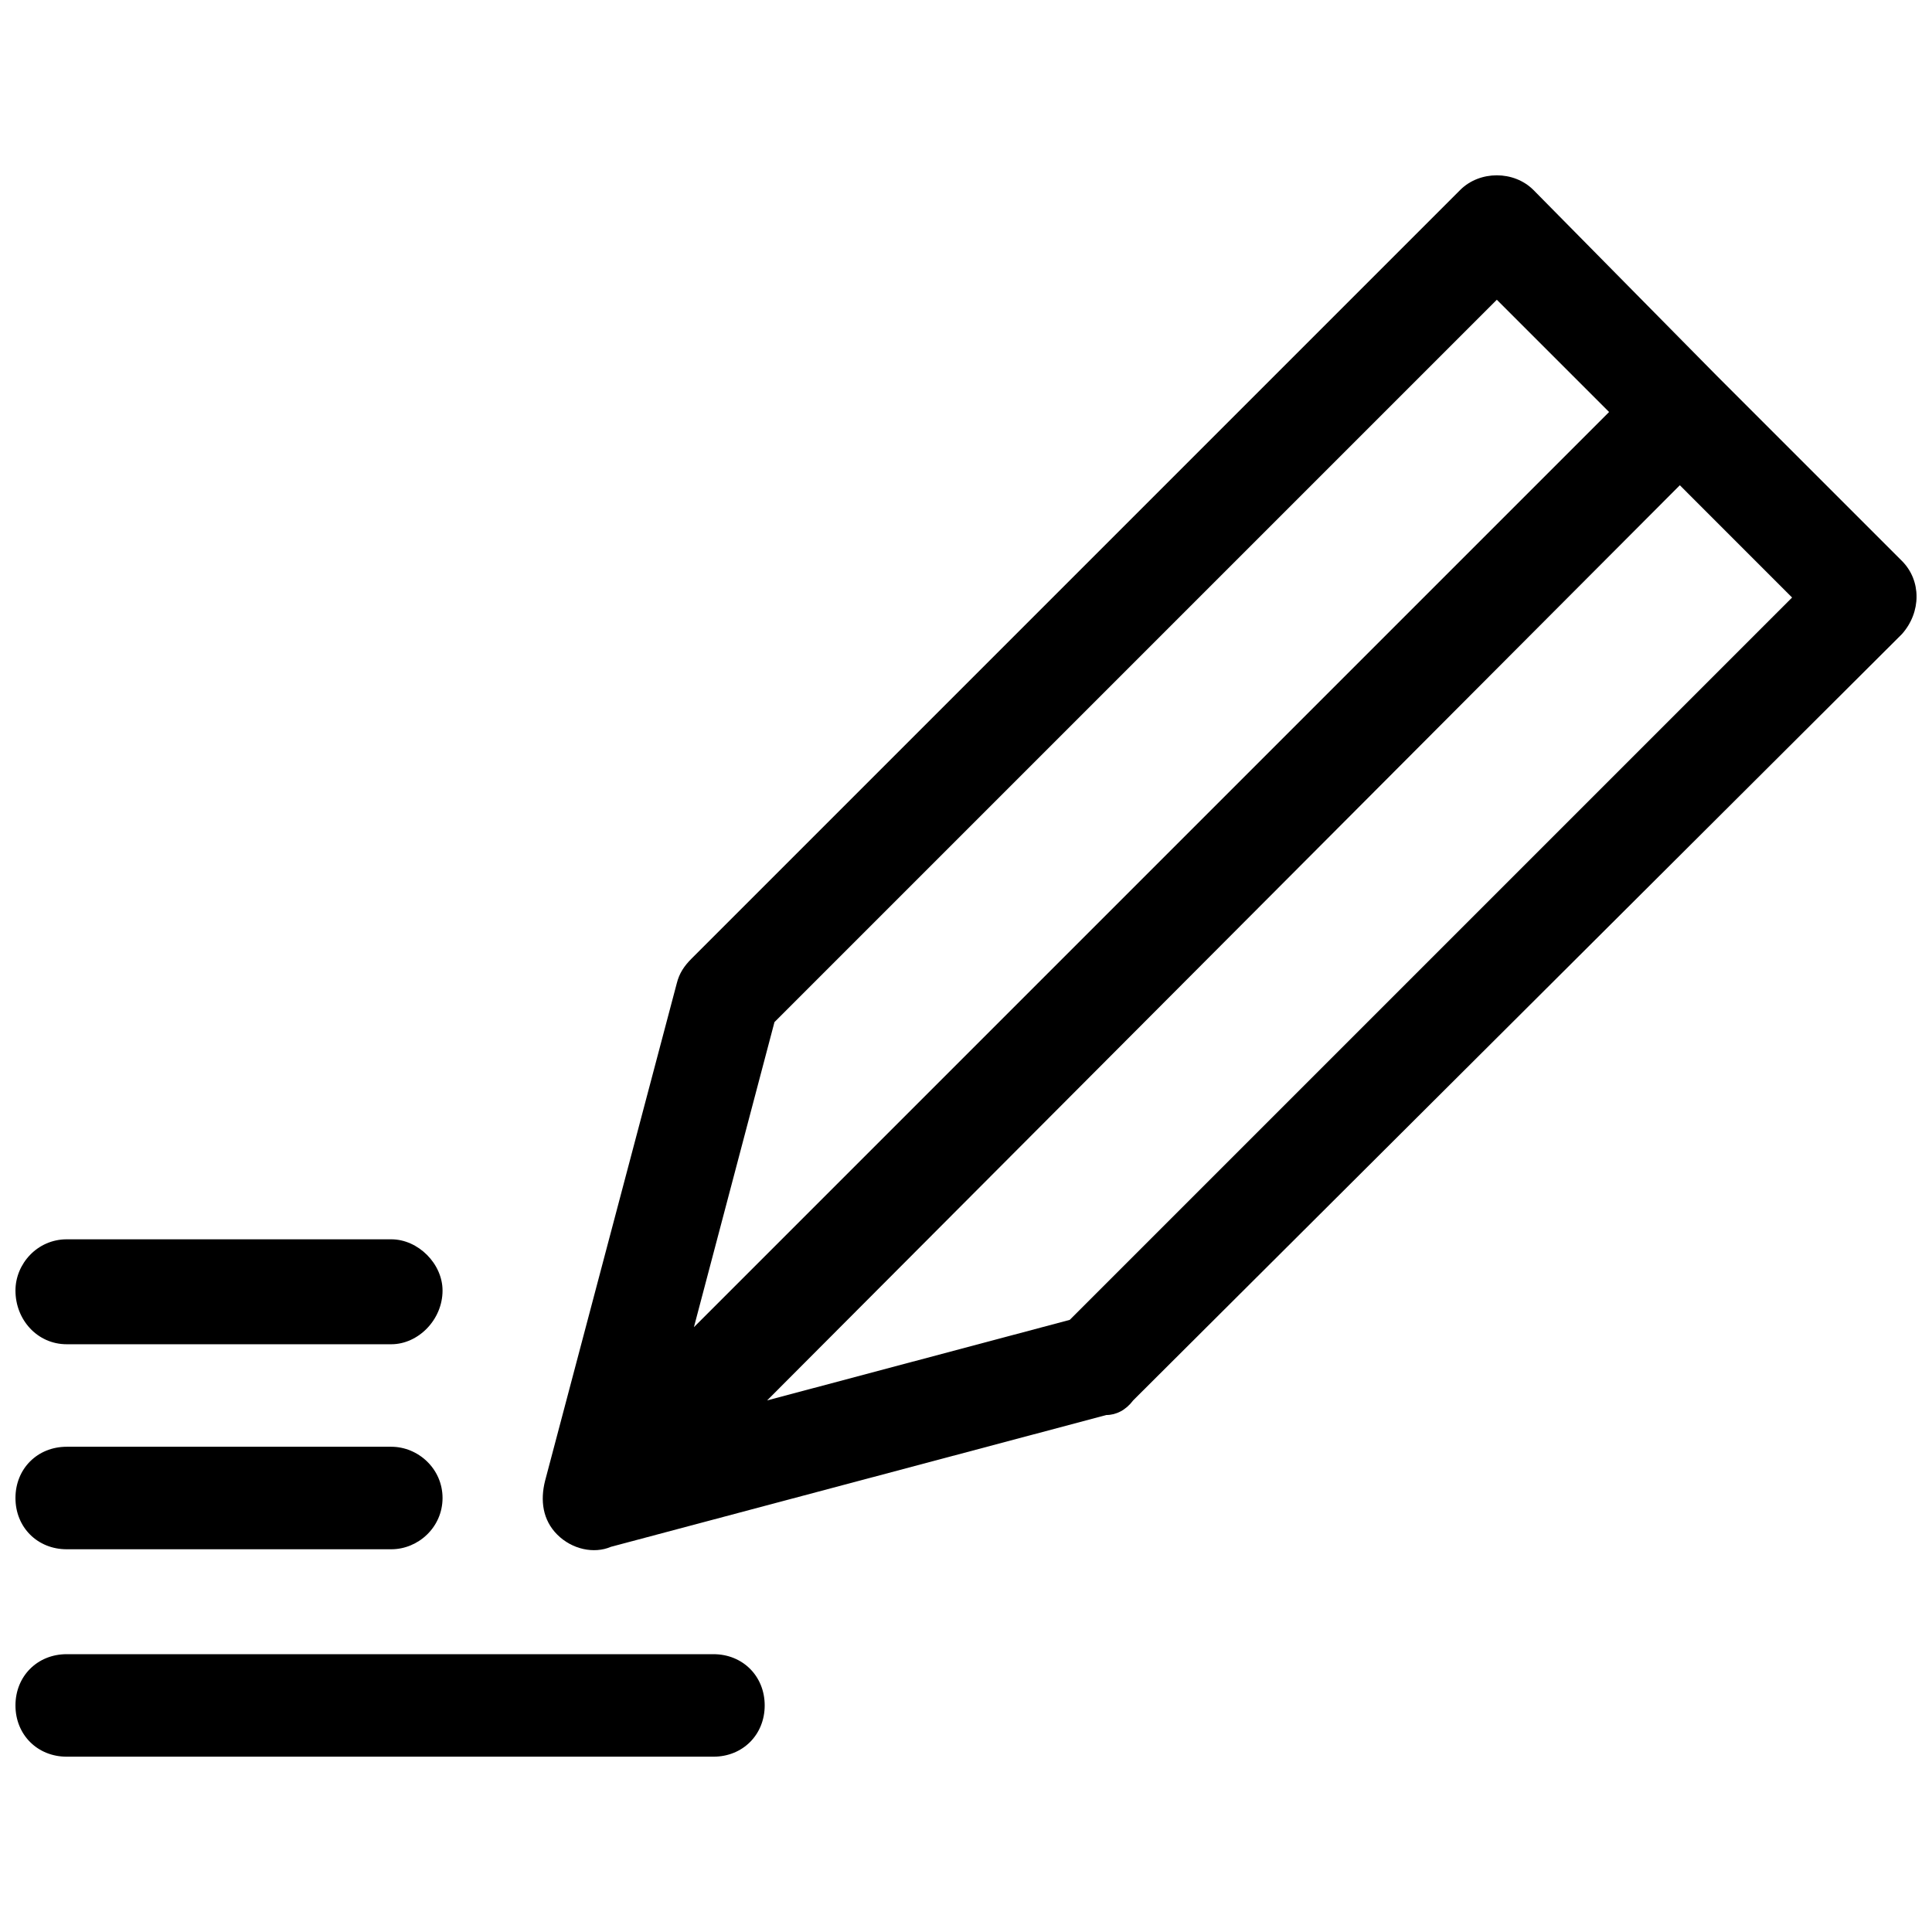
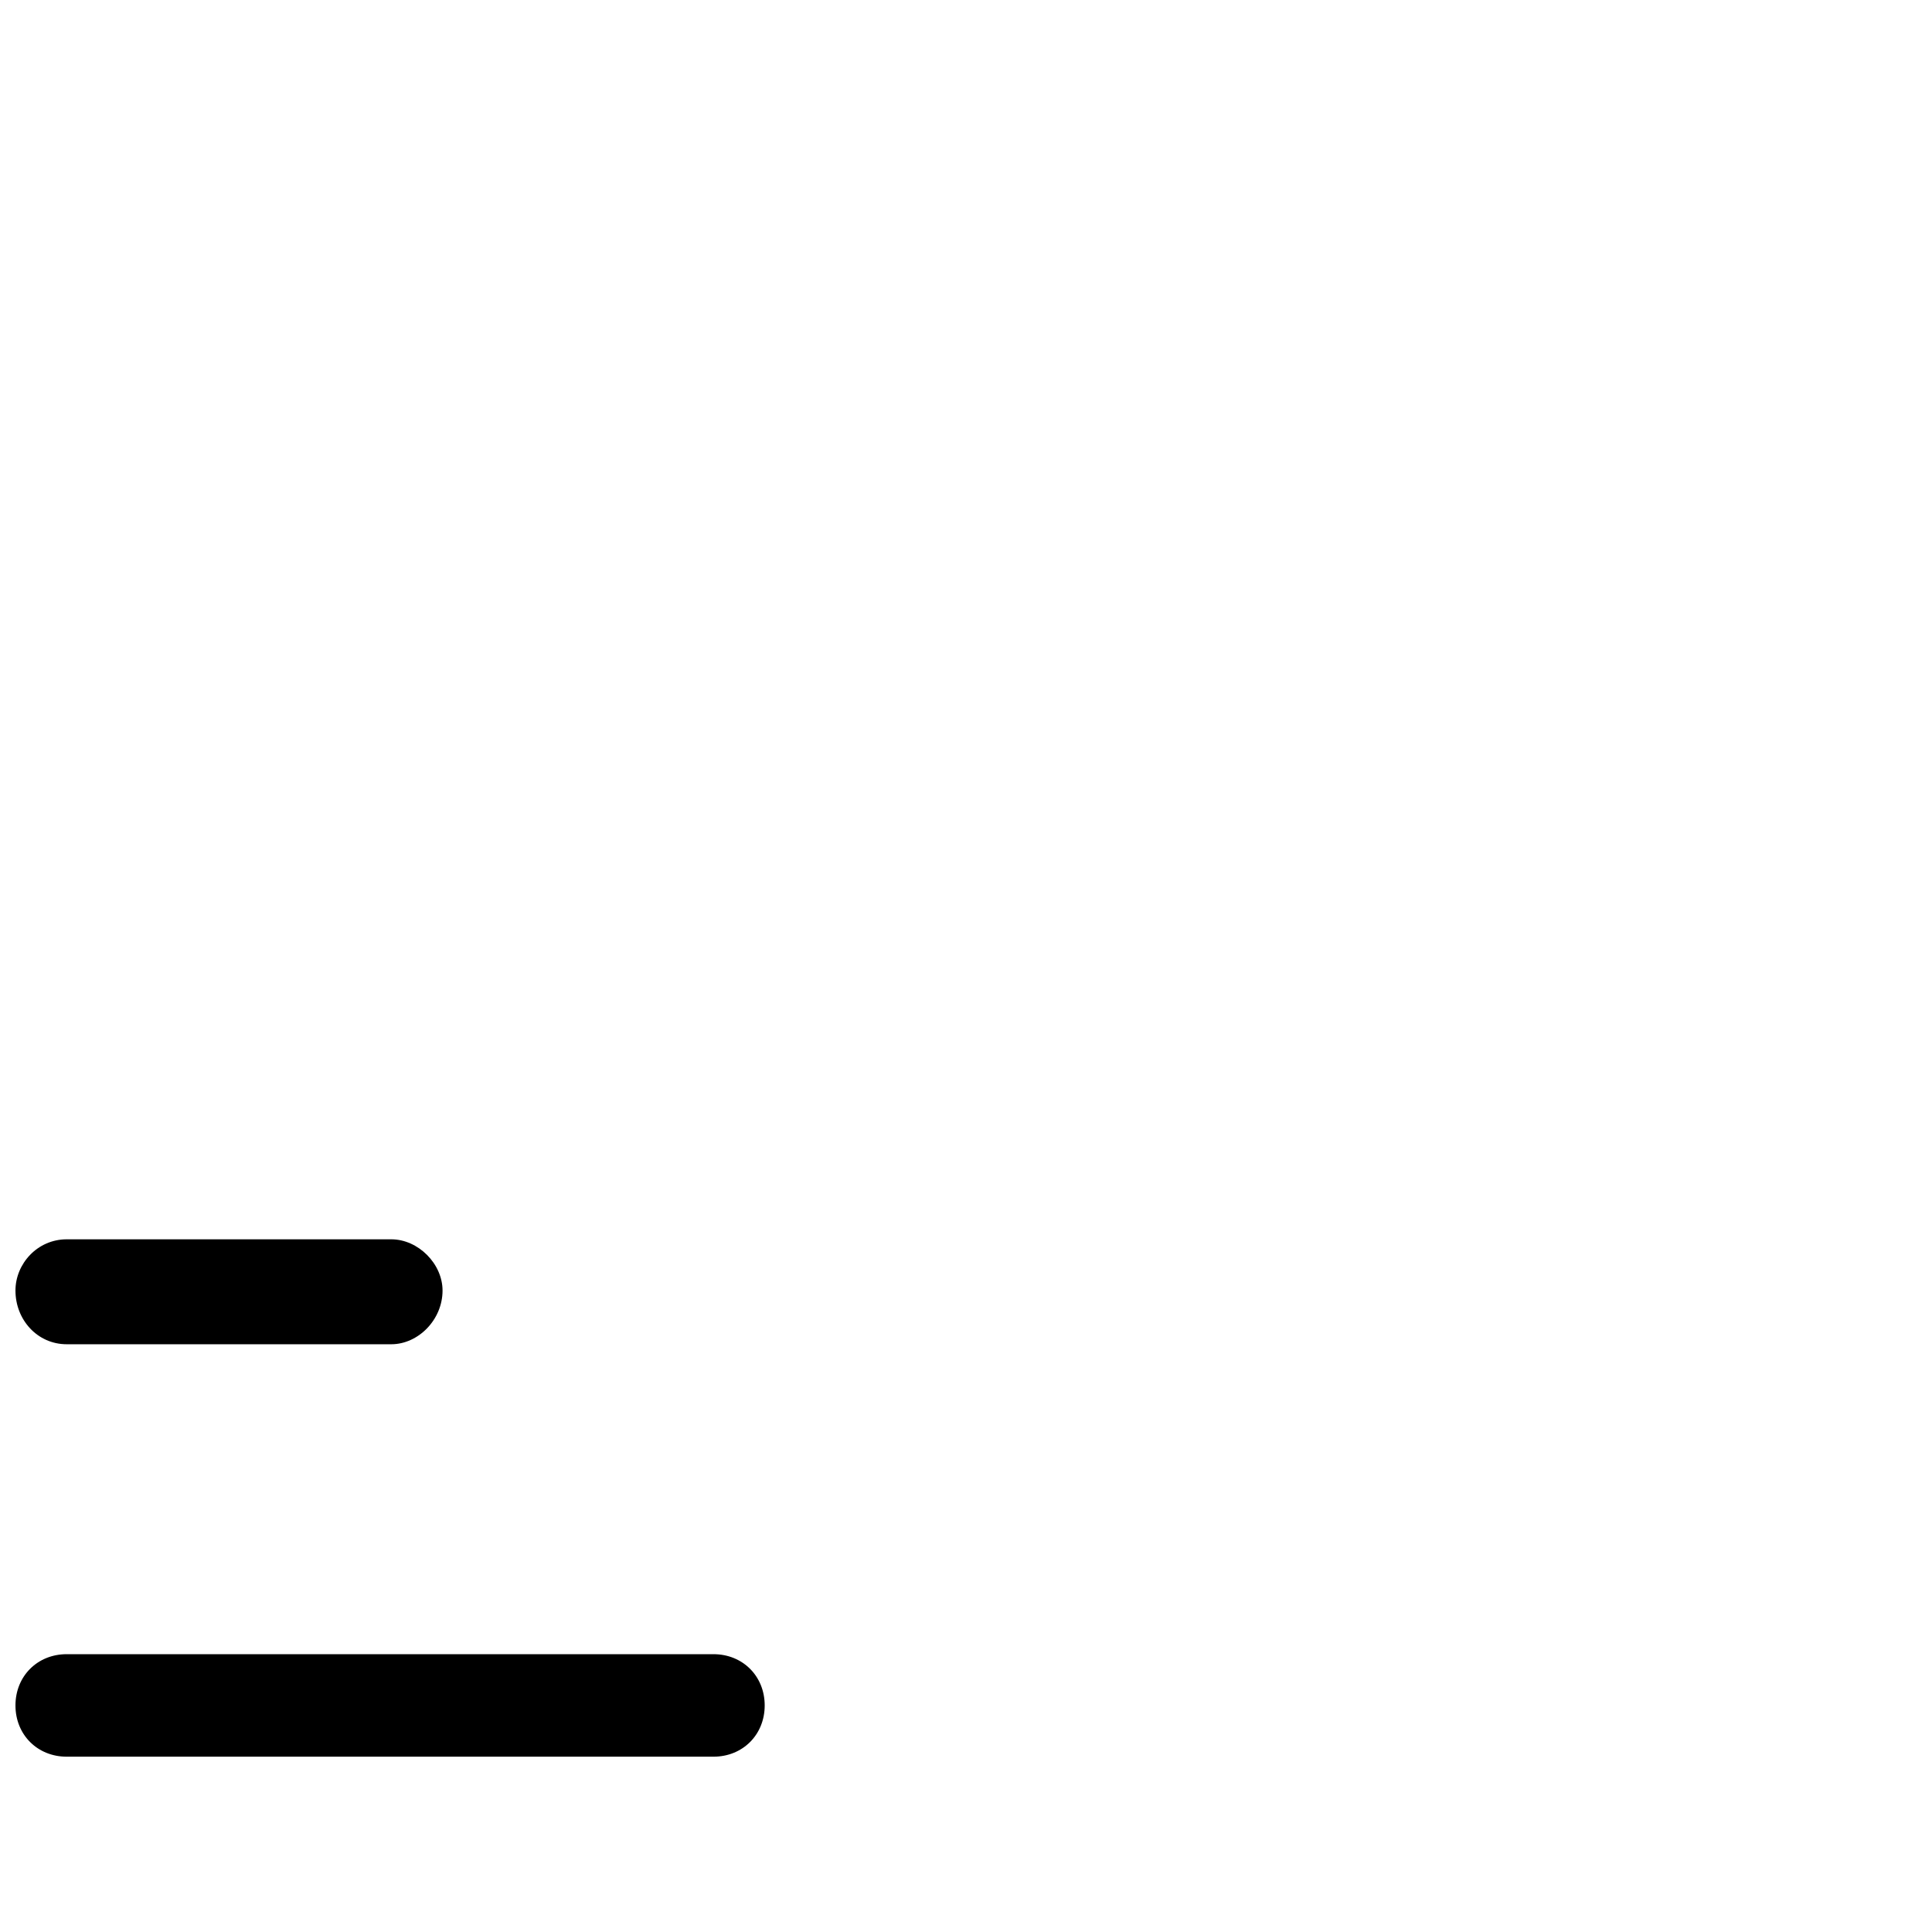
<svg xmlns="http://www.w3.org/2000/svg" width="800px" height="800px" version="1.1" viewBox="144 144 512 512">
  <defs>
    <clipPath id="d">
-       <path d="m287 190h364.9v365h-364.9z" />
-     </clipPath>
+       </clipPath>
    <clipPath id="c">
      <path d="m148.09 582h198.91v28h-198.91z" />
    </clipPath>
    <clipPath id="b">
      <path d="m148.09 527h113.91v28h-113.91z" />
    </clipPath>
    <clipPath id="a">
      <path d="m148.09 472h113.91v29h-113.91z" />
    </clipPath>
  </defs>
  <g>
    <g clip-path="url(#d)">
      <path d="m550.37 194.34 48.504 49.152 49.152 49.152c5.176 5.176 5.176 13.582 0 19.402l-203.72 203.07c-1.941 2.586-4.527 3.879-7.113 3.879l-131.29 34.926c-4.527 1.941-10.348 0.648-14.227-3.234-3.879-3.879-4.527-9.055-3.234-14.227l34.926-131.93c0.648-2.586 1.941-4.527 3.879-6.469l203.72-203.72c5.176-5.176 14.227-5.176 19.402 0zm38.805 78.254-241.88 242.53 80.195-21.344 191.43-191.43zm-261.28 223.12 242.53-242.53-29.75-29.75-191.43 191.43z" />
    </g>
    <g clip-path="url(#c)">
      <path d="m161.68 609.54c-7.762 0-13.582-5.82-13.582-13.582 0-7.762 5.82-13.582 13.582-13.582h171.39c7.762 0 13.582 5.82 13.582 13.582 0 7.762-5.82 13.582-13.582 13.582z" />
    </g>
    <g clip-path="url(#b)">
-       <path d="m161.68 554.57c-7.762 0-13.582-5.82-13.582-13.582s5.82-13.582 13.582-13.582h86.016c7.113 0 13.582 5.82 13.582 13.582s-6.469 13.582-13.582 13.582z" />
-     </g>
+       </g>
    <g clip-path="url(#a)">
      <path d="m161.68 500.24c-7.762 0-13.582-6.469-13.582-14.227 0-7.113 5.82-13.582 13.582-13.582h86.016c7.113 0 13.582 6.469 13.582 13.582 0 7.762-6.469 14.227-13.582 14.227z" />
    </g>
  </g>
</svg>